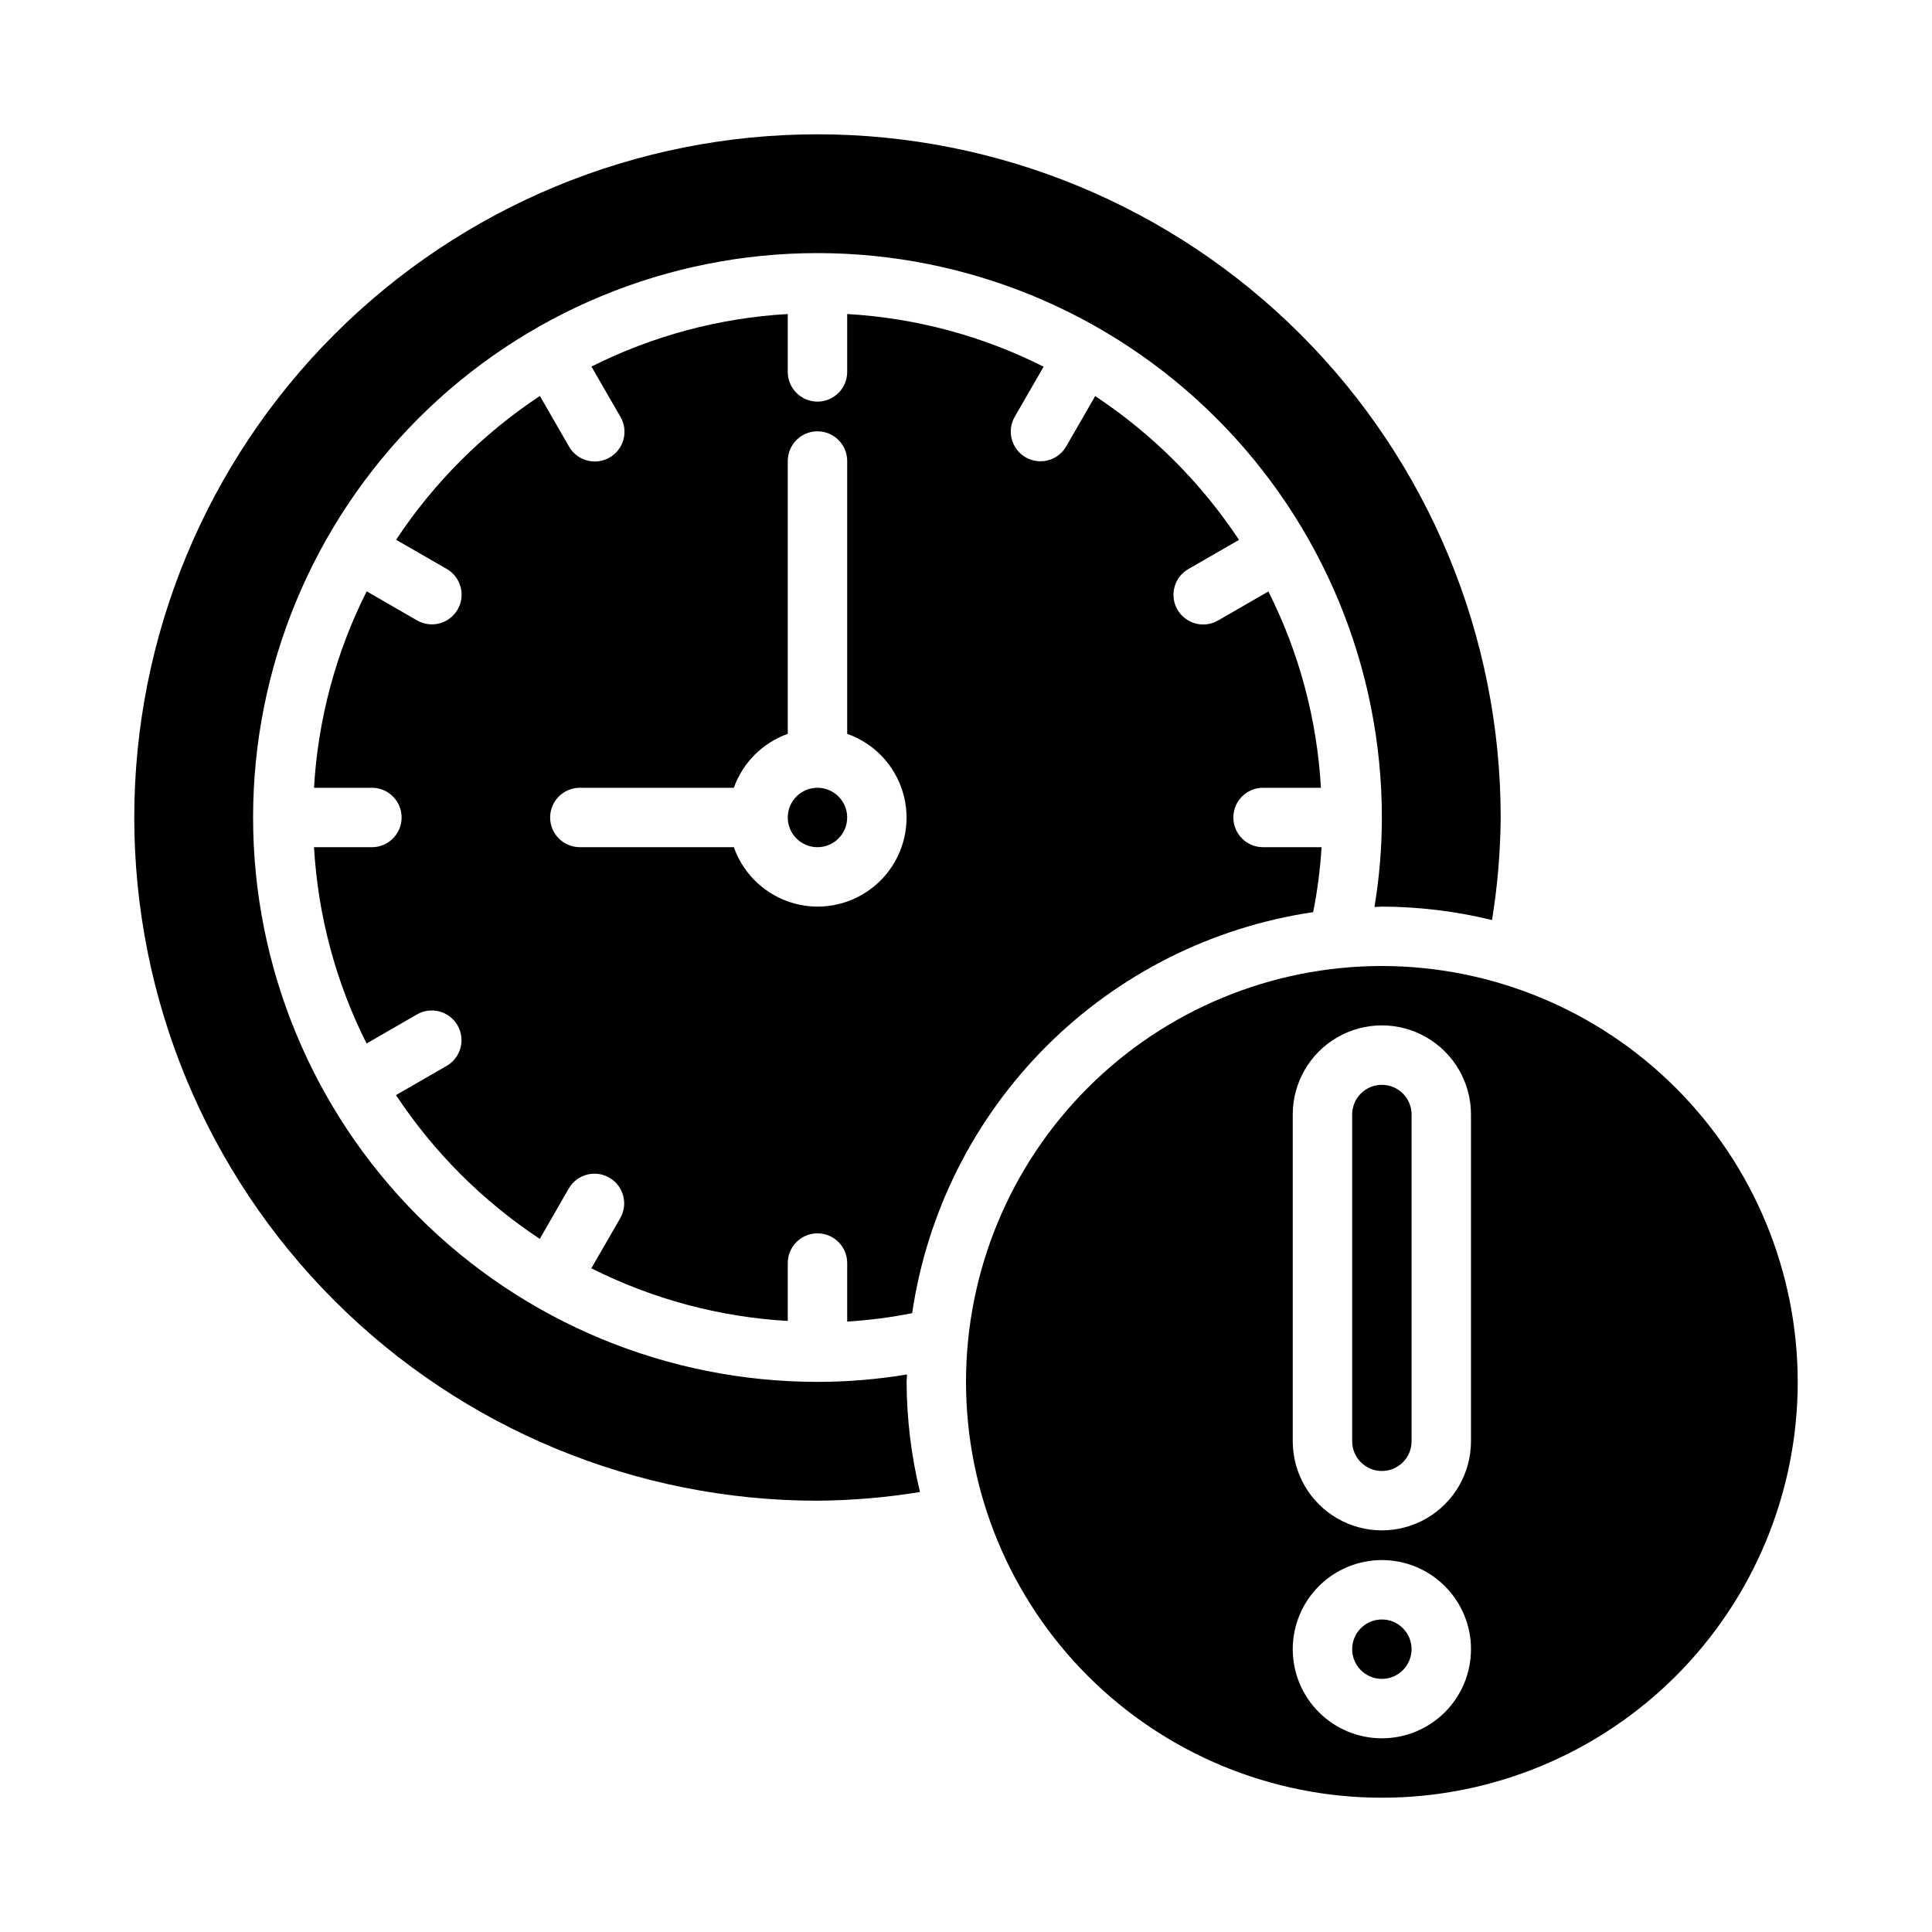
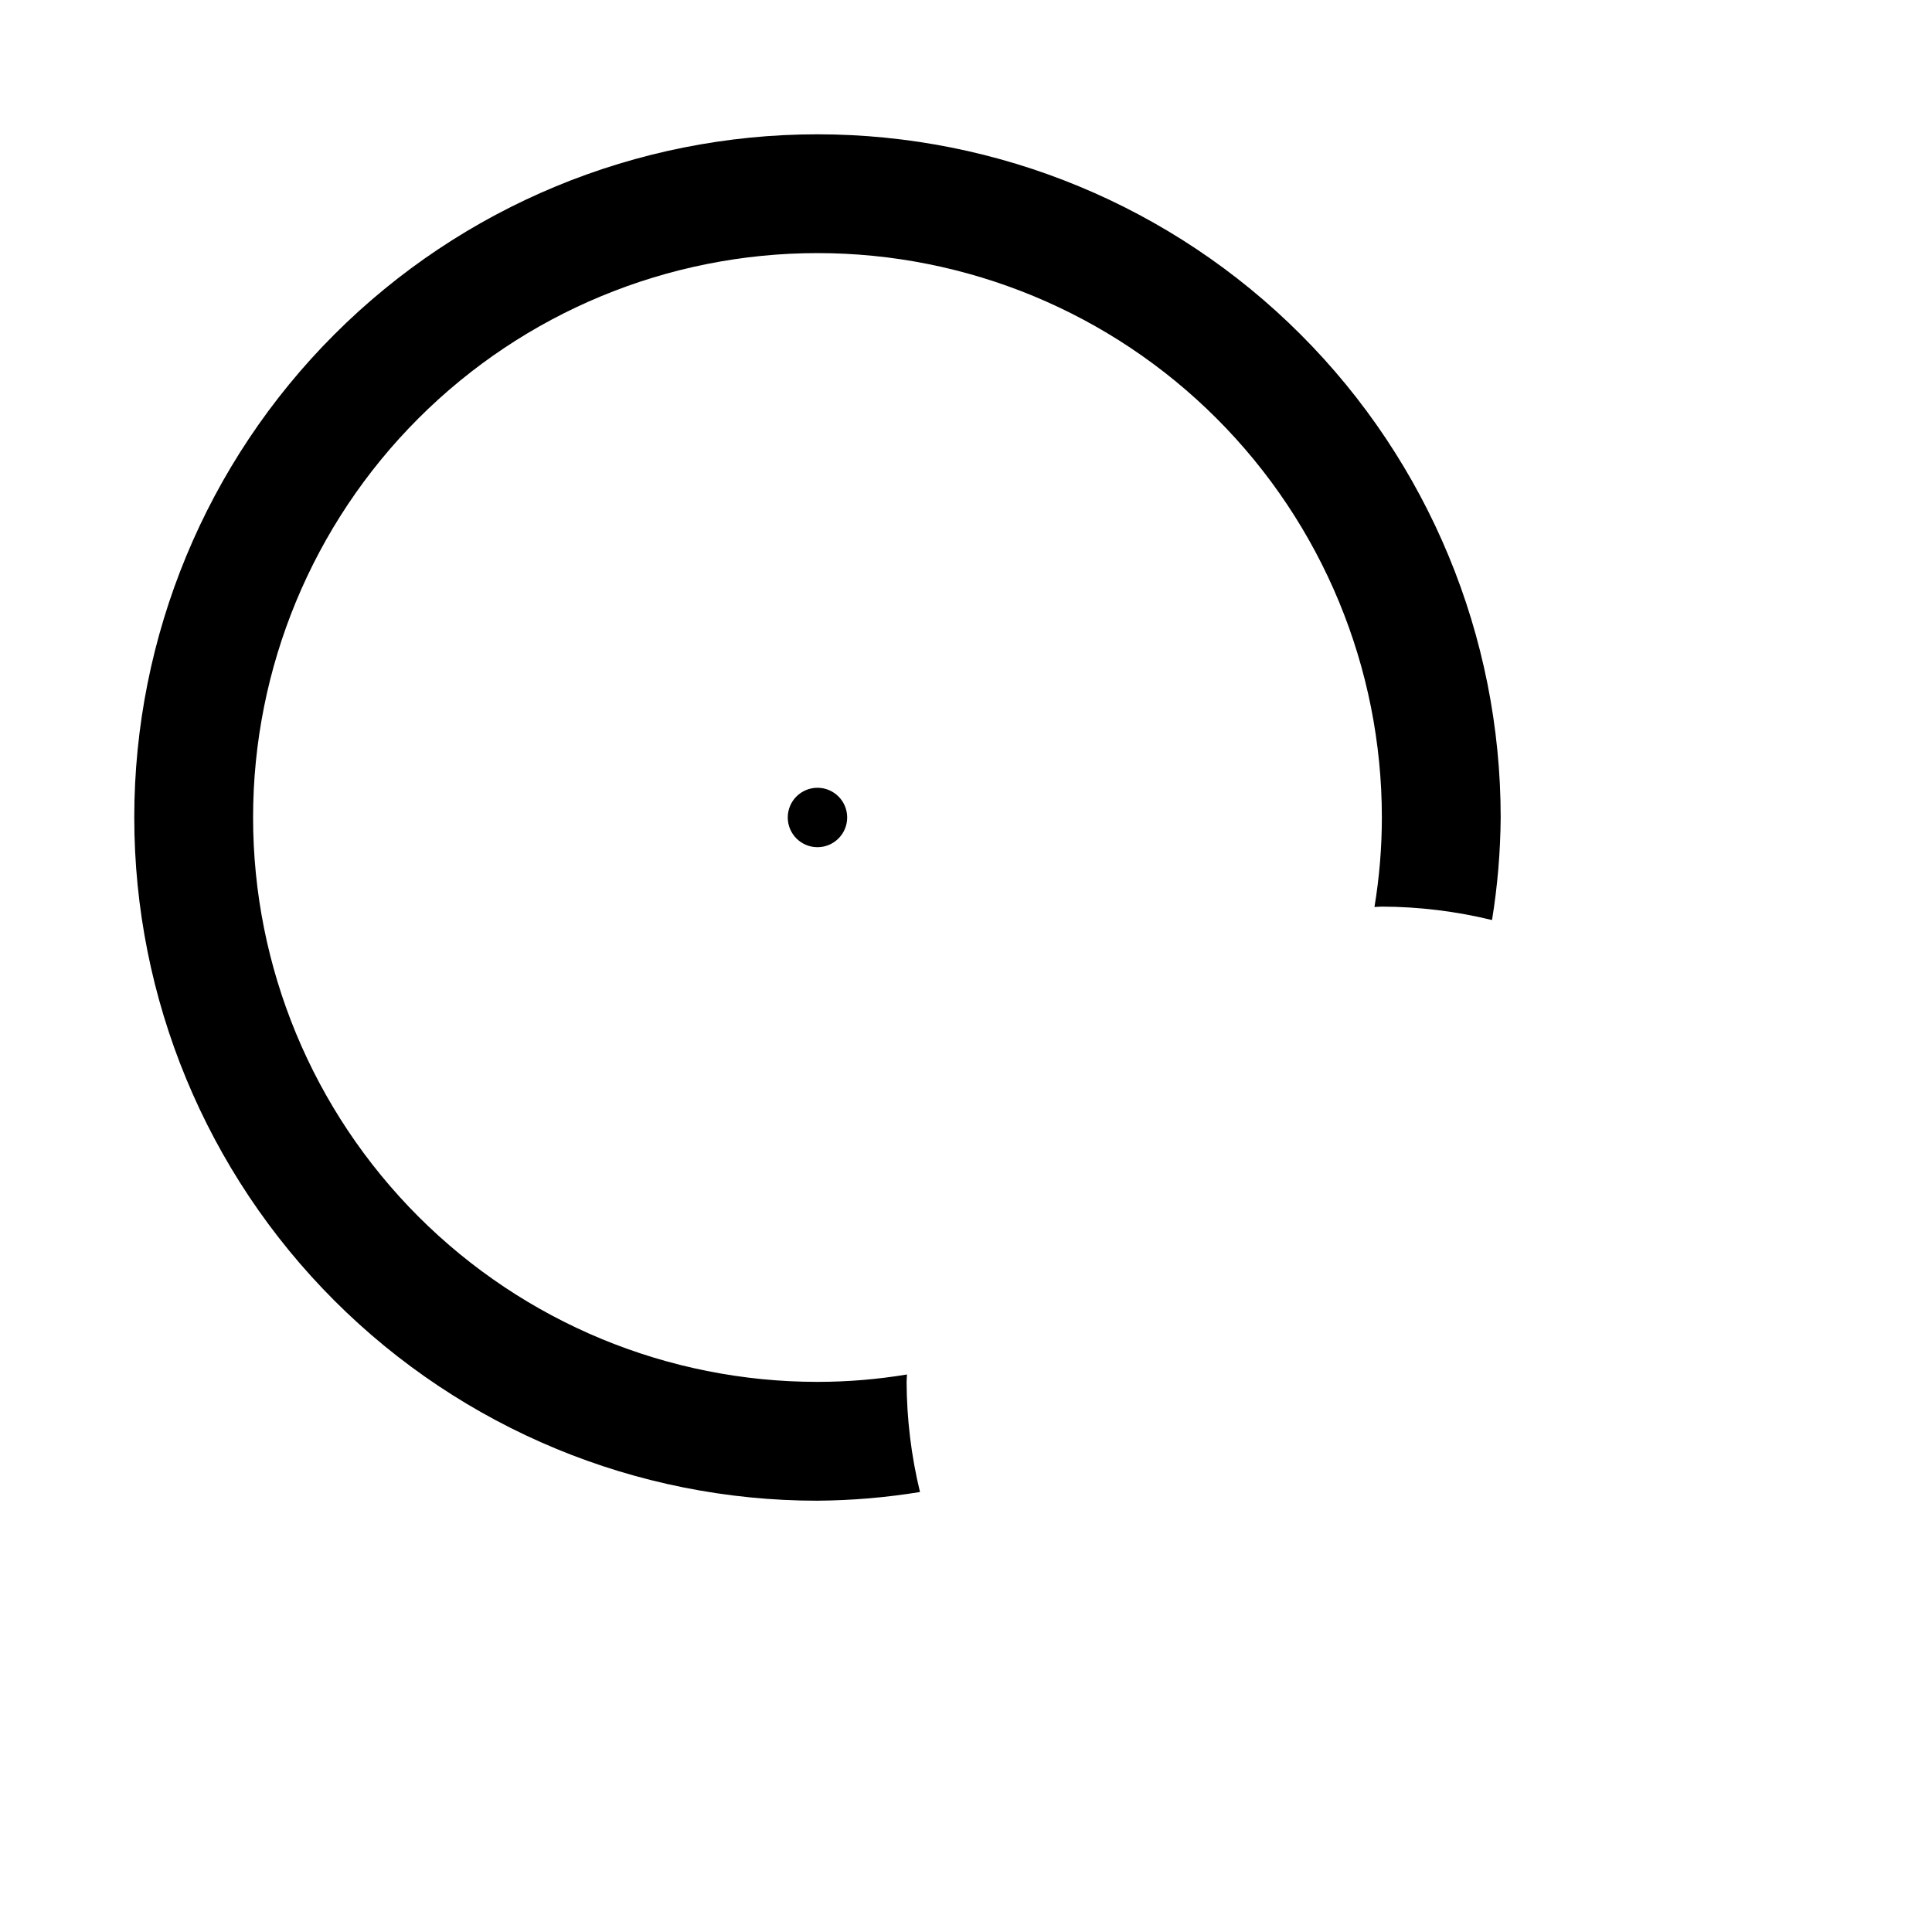
<svg xmlns="http://www.w3.org/2000/svg" fill="#000000" width="800px" height="800px" version="1.1" viewBox="144 144 512 512">
  <g>
-     <path d="m510.21 400c-29.23 0-57.262 11.609-77.93 32.277-20.668 20.668-32.277 48.699-32.277 77.93s11.609 57.262 32.277 77.93c20.668 20.668 48.699 32.277 77.93 32.277s57.262-11.609 77.93-32.277 32.277-48.699 32.277-77.93c-0.031-29.219-11.652-57.234-32.312-77.895-20.66-20.66-48.676-32.281-77.895-32.312zm0 204.67c-6.262 0-12.27-2.488-16.699-6.918-4.43-4.43-6.918-10.434-6.918-16.699 0-6.262 2.488-12.27 6.918-16.699 4.43-4.43 10.438-6.918 16.699-6.918s12.27 2.488 16.699 6.918c4.43 4.43 6.918 10.438 6.918 16.699 0 6.266-2.488 12.27-6.918 16.699-4.43 4.43-10.438 6.918-16.699 6.918zm23.617-78.719v-0.004c0 8.438-4.504 16.234-11.809 20.453-7.309 4.219-16.309 4.219-23.617 0-7.305-4.219-11.809-12.016-11.809-20.453v-86.59c0-8.438 4.504-16.234 11.809-20.453 7.309-4.219 16.309-4.219 23.617 0 7.305 4.219 11.809 12.016 11.809 20.453z" />
-     <path d="m492 385.73c1.133-5.68 1.875-11.434 2.227-17.215h-15.508c-4.348 0-7.871-3.527-7.871-7.875 0-4.348 3.523-7.871 7.871-7.871h15.344c-1.035-18.113-5.773-35.82-13.926-52.027l-13.305 7.676c-1.809 1.062-3.965 1.355-5.992 0.82s-3.758-1.859-4.805-3.676c-1.051-1.812-1.332-3.973-0.781-5.996 0.551-2.023 1.883-3.746 3.707-4.781l13.383-7.707c-10.012-15.137-22.973-28.098-38.109-38.109l-7.707 13.383c-2.188 3.734-6.981 5-10.727 2.836-3.75-2.164-5.047-6.945-2.906-10.707l7.676-13.305h-0.004c-16.211-8.168-33.93-12.918-52.055-13.957v15.344c0 4.348-3.527 7.871-7.875 7.871-4.348 0-7.871-3.523-7.871-7.871v-15.344c-18.113 1.035-35.82 5.773-52.027 13.926l7.676 13.305c1.062 1.809 1.355 3.965 0.82 5.992s-1.859 3.758-3.676 4.805c-1.812 1.051-3.973 1.332-5.996 0.781-2.023-0.551-3.746-1.883-4.781-3.707l-7.707-13.383c-15.137 10.012-28.098 22.973-38.109 38.109l13.383 7.707c1.824 1.035 3.156 2.758 3.707 4.781 0.551 2.023 0.27 4.184-0.781 5.996-1.047 1.816-2.777 3.141-4.805 3.676s-4.184 0.242-5.992-0.82l-13.305-7.676c-8.168 16.215-12.918 33.934-13.957 52.059h15.344c4.348 0 7.871 3.523 7.871 7.871 0 4.348-3.523 7.875-7.871 7.875h-15.344c1.035 18.109 5.773 35.816 13.926 52.023l13.305-7.676v0.004c1.809-1.062 3.965-1.355 5.992-0.82 2.027 0.535 3.758 1.859 4.805 3.672 1.051 1.816 1.332 3.977 0.781 6-0.551 2.023-1.883 3.746-3.707 4.781l-13.383 7.707c10.012 15.137 22.973 28.098 38.109 38.109l7.707-13.383c2.188-3.734 6.981-5 10.727-2.836 3.746 2.164 5.047 6.945 2.906 10.707l-7.676 13.305c16.215 8.168 33.934 12.918 52.059 13.957v-15.344c0-4.348 3.523-7.871 7.871-7.871 4.348 0 7.875 3.523 7.875 7.871v15.508c5.781-0.352 11.535-1.094 17.215-2.227 3.949-26.781 16.418-51.574 35.559-70.715s43.934-31.609 70.715-35.559zm-131.36-1.473c-4.867-0.02-9.605-1.543-13.574-4.359-3.969-2.82-6.969-6.797-8.59-11.383h-40.809c-4.348 0-7.875-3.527-7.875-7.875 0-4.348 3.527-7.871 7.875-7.871h40.809c2.379-6.668 7.625-11.914 14.293-14.293v-72.297c0-4.348 3.523-7.875 7.871-7.875 4.348 0 7.875 3.527 7.875 7.875v72.297c7.055 2.484 12.508 8.168 14.699 15.32 2.191 7.152 0.855 14.918-3.598 20.93-4.453 6.008-11.496 9.547-18.977 9.531z" />
-     <path d="m510.21 431.49c-4.348 0-7.871 3.523-7.871 7.871v86.59c0 4.348 3.523 7.875 7.871 7.875 4.348 0 7.871-3.527 7.871-7.875v-86.59c0-2.09-0.828-4.09-2.305-5.566-1.477-1.477-3.481-2.305-5.566-2.305z" />
-     <path d="m360.64 541.7c9.102-0.066 18.184-0.836 27.168-2.301-2.32-9.555-3.512-19.352-3.551-29.188 0-0.66 0.086-1.301 0.102-1.961-7.84 1.301-15.77 1.957-23.719 1.961-39.668 0-77.711-15.758-105.76-43.809-28.051-28.047-43.809-66.094-43.809-105.76s15.758-77.711 43.809-105.76c28.047-28.051 66.09-43.809 105.76-43.809s77.715 15.758 105.76 43.809c28.051 28.047 43.809 66.09 43.809 105.76-0.004 7.949-0.66 15.879-1.961 23.719 0.66 0 1.301-0.102 1.961-0.102 9.84 0.035 19.637 1.23 29.195 3.559 1.457-8.984 2.223-18.07 2.293-27.176 0-48.016-19.074-94.07-53.031-128.02-33.953-33.957-80.008-53.031-128.03-53.031-48.016 0-94.07 19.074-128.02 53.031-33.957 33.953-53.031 80.008-53.031 128.02 0 48.02 19.074 94.074 53.031 128.03 33.953 33.957 80.008 53.031 128.02 53.031z" />
-     <path d="m518.08 581.05c0 4.348-3.523 7.871-7.871 7.871-4.348 0-7.871-3.523-7.871-7.871 0-4.348 3.523-7.871 7.871-7.871 4.348 0 7.871 3.523 7.871 7.871" />
+     <path d="m360.64 541.7c9.102-0.066 18.184-0.836 27.168-2.301-2.32-9.555-3.512-19.352-3.551-29.188 0-0.66 0.086-1.301 0.102-1.961-7.84 1.301-15.77 1.957-23.719 1.961-39.668 0-77.711-15.758-105.76-43.809-28.051-28.047-43.809-66.094-43.809-105.76s15.758-77.711 43.809-105.76c28.047-28.051 66.09-43.809 105.76-43.809s77.715 15.758 105.76 43.809c28.051 28.047 43.809 66.09 43.809 105.76-0.004 7.949-0.66 15.879-1.961 23.719 0.66 0 1.301-0.102 1.961-0.102 9.84 0.035 19.637 1.23 29.195 3.559 1.457-8.984 2.223-18.07 2.293-27.176 0-48.016-19.074-94.07-53.031-128.02-33.953-33.957-80.008-53.031-128.03-53.031-48.016 0-94.07 19.074-128.02 53.031-33.957 33.953-53.031 80.008-53.031 128.02 0 48.02 19.074 94.074 53.031 128.03 33.953 33.957 80.008 53.031 128.02 53.031" />
    <path d="m368.51 360.64c0 4.348-3.527 7.875-7.875 7.875-4.348 0-7.871-3.527-7.871-7.875 0-4.348 3.523-7.871 7.871-7.871 4.348 0 7.875 3.523 7.875 7.871" />
  </g>
</svg>